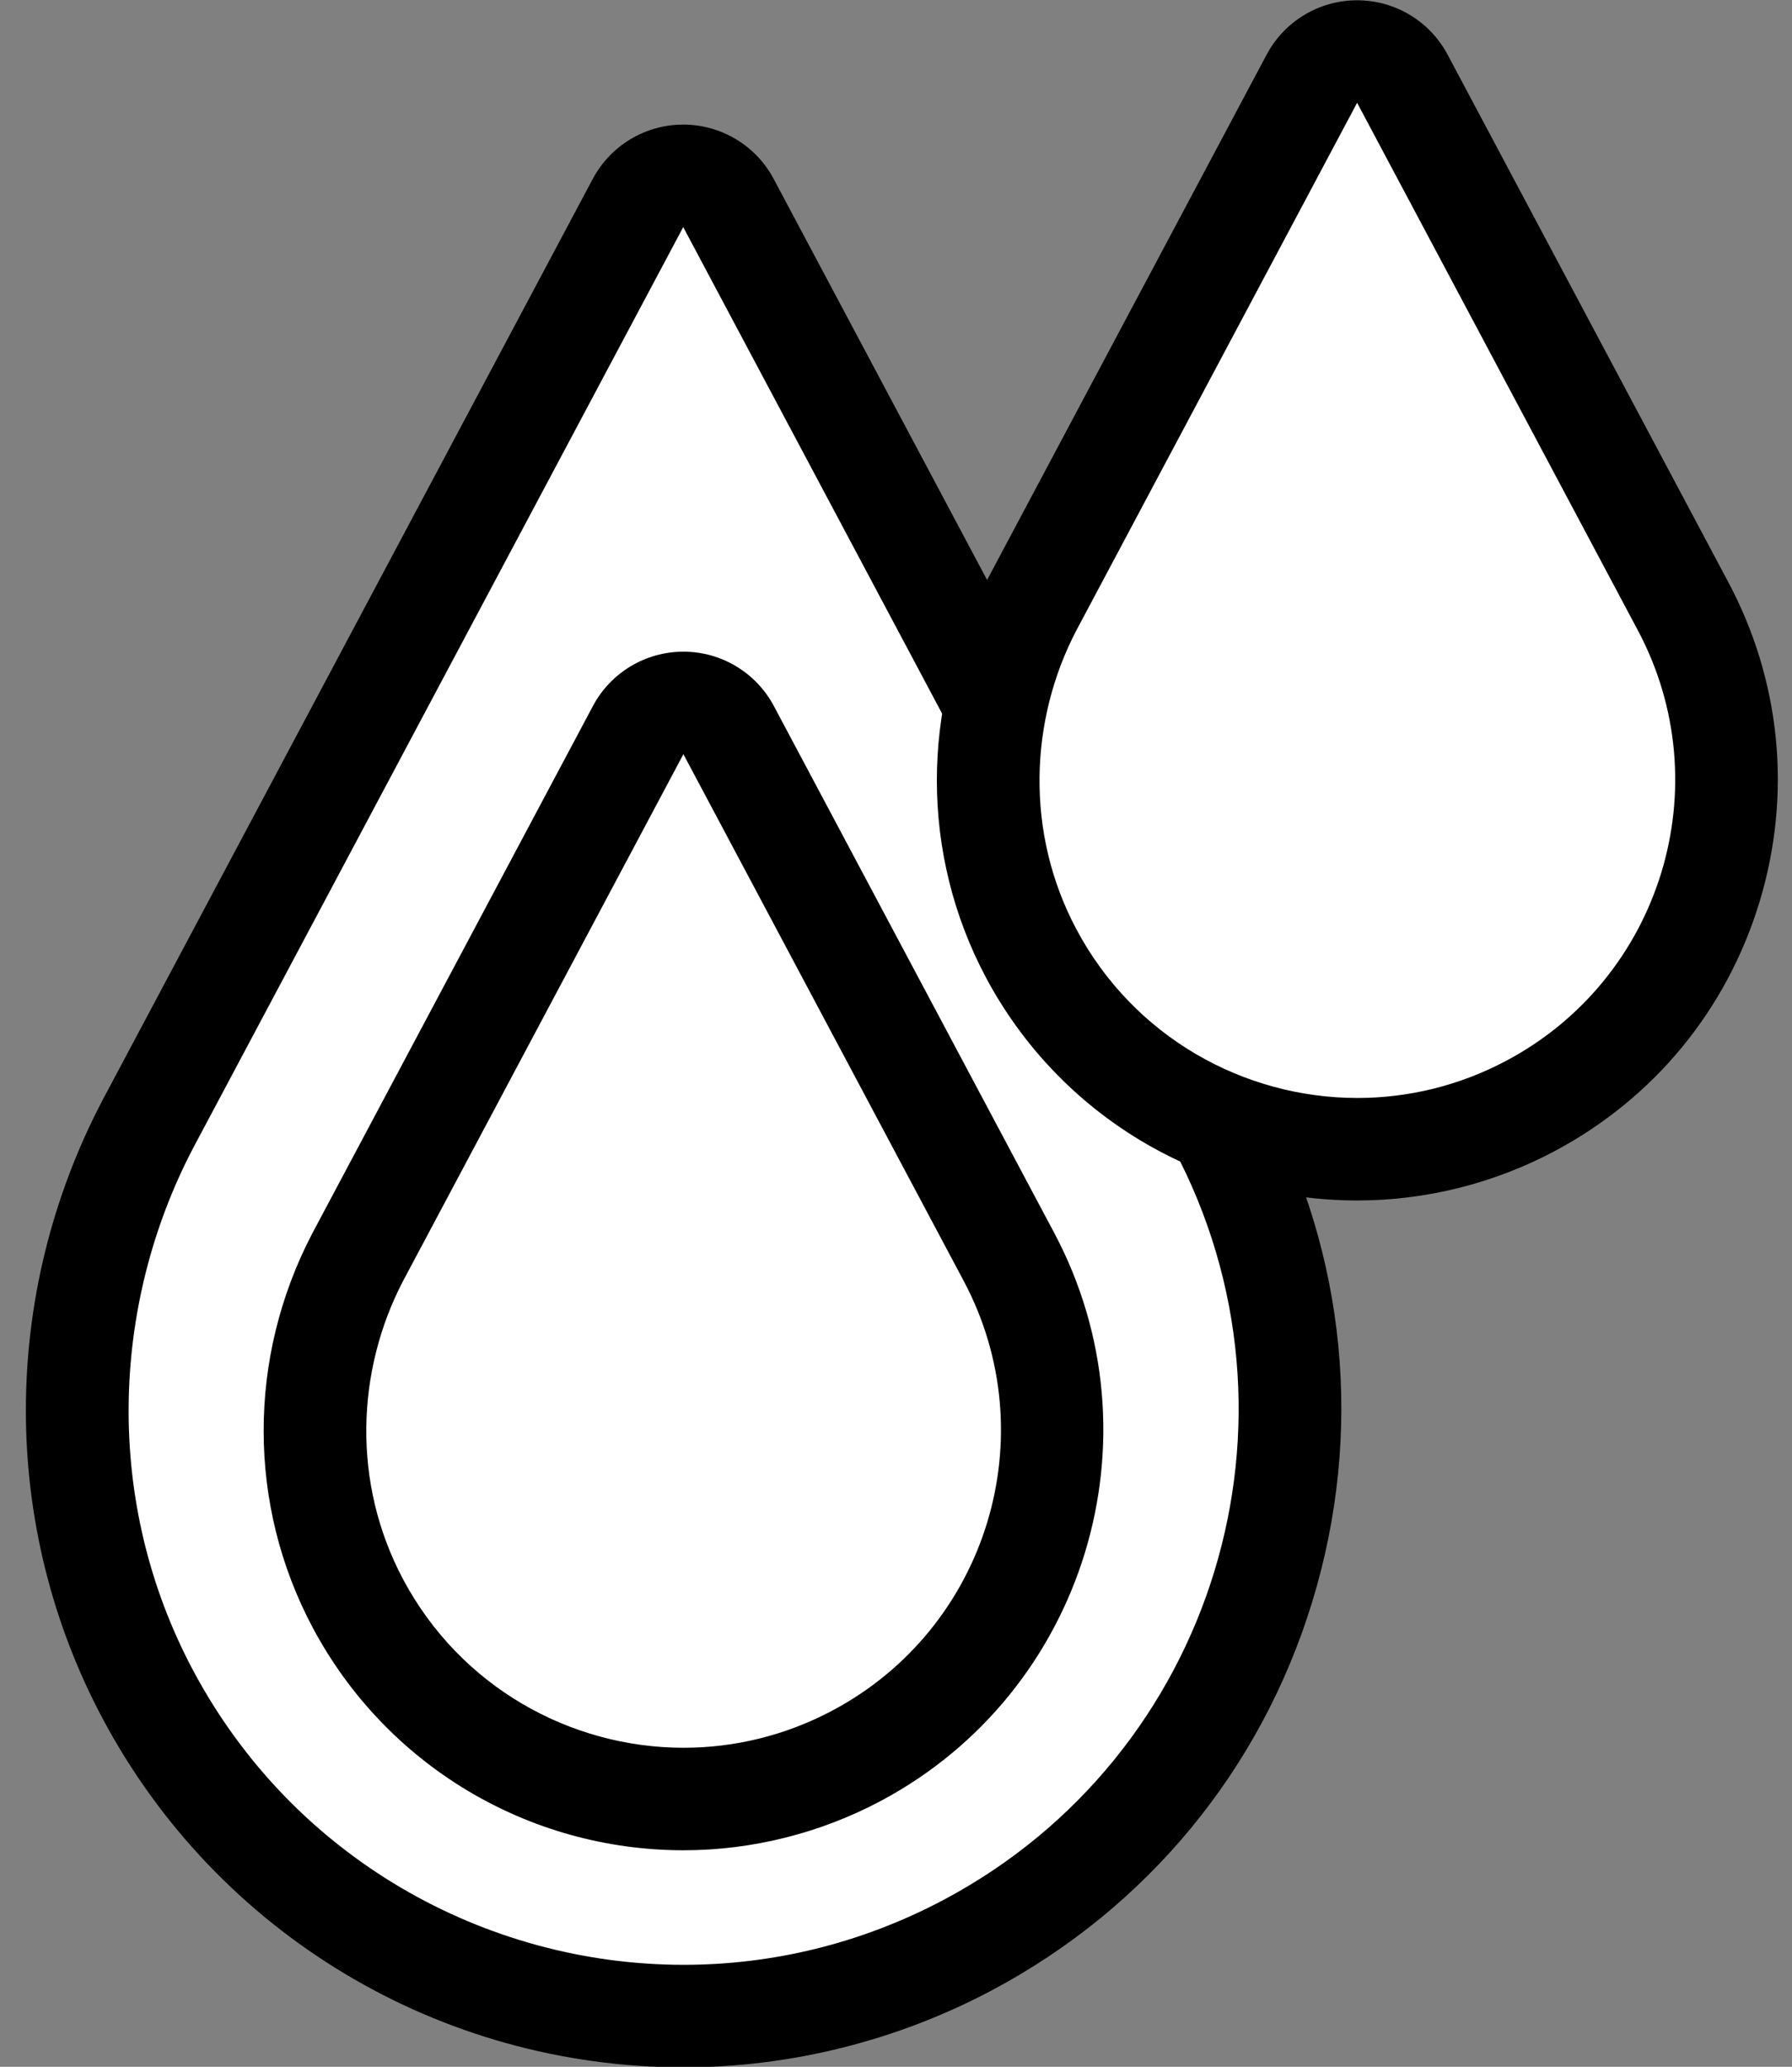
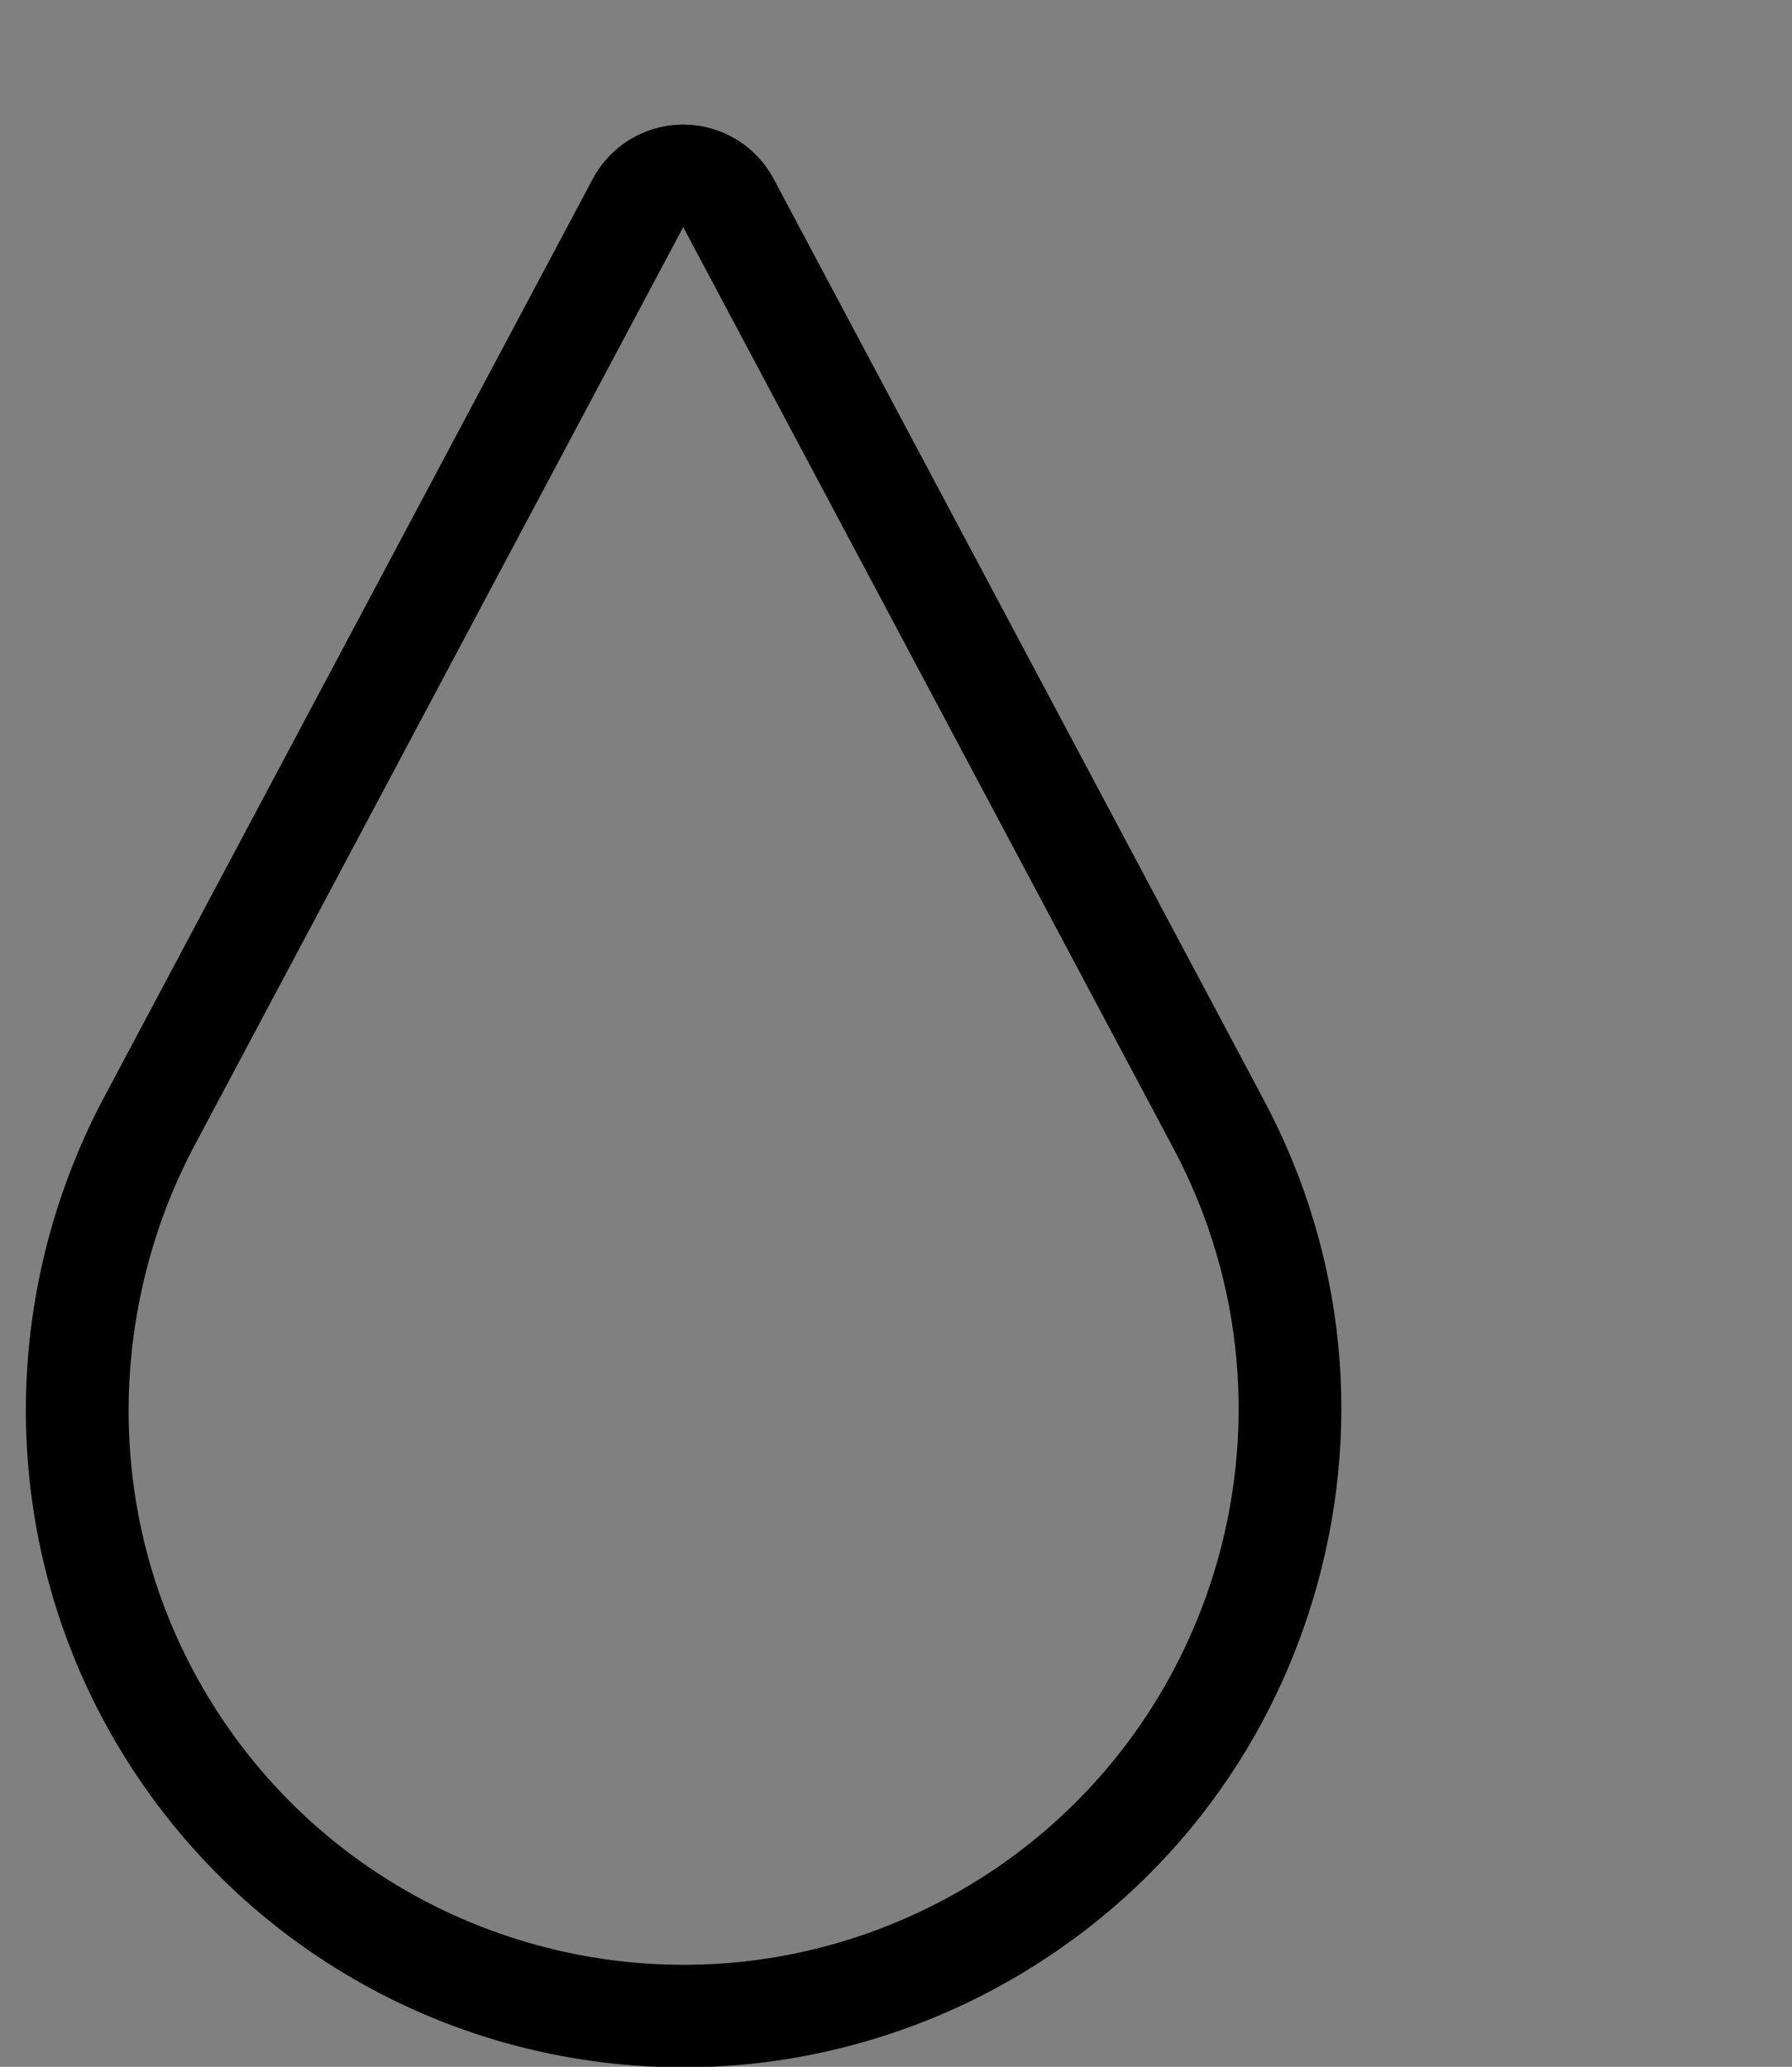
<svg xmlns="http://www.w3.org/2000/svg" fill="#000000" height="262.1" preserveAspectRatio="xMidYMid meet" version="1" viewBox="98.2 81.5 227.3 262.1" width="227.3" zoomAndPan="magnify">
  <rect x="98.2" y="81.5" width="227.3" height="262.1" fill="#808080" stroke="none" />
  <g id="change1_2">
-     <path d="M184.921,337.166c-28.534,0-54.581-15.635-67.977-40.803c-11.942-22.438-11.951-49.45-0.022-72.256 l62.2-116.861c1.129-2.121,3.335-3.446,5.738-3.446s4.609,1.325,5.738,3.446l62.178,116.82 c9.656,18.141,11.669,38.957,5.669,58.612s-19.295,35.798-37.437,45.453C209.904,334.041,197.425,337.166,184.921,337.166z" fill="#ffffff" />
-   </g>
+     </g>
  <g id="change2_2">
    <path d="M184.861,110.299l62.178,116.82c18.278,34.34,5.257,76.996-29.083,95.273 c-10.543,5.612-21.87,8.273-33.034,8.273c-25.2,0-49.572-13.559-62.239-37.357c-11.356-21.337-10.416-46.274,0-66.19 L184.861,110.299 M184.861,97.299c-4.805,0-9.218,2.65-11.476,6.892l-62.178,116.82c-0.015,0.028-0.029,0.055-0.044,0.083 c-12.924,24.71-12.908,53.989,0.044,78.323c14.527,27.294,42.773,44.249,73.714,44.249c13.565,0,27.1-3.388,39.143-9.798 c19.674-10.471,34.092-27.977,40.599-49.293c6.507-21.316,4.323-43.89-6.148-63.563l-62.178-116.82 C194.079,99.95,189.666,97.299,184.861,97.299L184.861,97.299z" fill="#000000" />
  </g>
  <g>
    <g id="change1_3">
-       <path d="M184.918,309.638c-17.346,0-33.181-9.505-41.324-24.806c-7.261-13.64-7.269-30.056-0.022-43.911 l35.573-66.835c1.129-2.121,3.335-3.446,5.738-3.446s4.609,1.325,5.738,3.446l35.552,66.794 c12.118,22.767,3.455,51.148-19.313,63.267C200.109,307.739,192.522,309.638,184.918,309.638z" fill="#ffffff" />
-     </g>
+       </g>
    <g id="change2_3">
-       <path d="M184.883,177.14l35.552,66.794c10.451,19.634,3.006,44.023-16.629,54.475 c-6.028,3.208-12.504,4.73-18.887,4.73c-14.409,0-28.345-7.753-35.587-21.36c-6.494-12.199-5.956-26.458,0-37.845 L184.883,177.14 M184.883,164.14c-4.805,0-9.218,2.65-11.476,6.892l-35.551,66.794c-0.015,0.028-0.029,0.055-0.044,0.083 c-8.242,15.759-8.226,34.442,0.044,49.978c9.274,17.426,27.308,28.252,47.062,28.252c8.665,0,17.308-2.163,24.996-6.254 c25.931-13.803,35.798-46.128,21.996-72.058l-35.552-66.794C194.101,166.79,189.688,164.14,184.883,164.14L184.883,164.14z" fill="#000000" />
-     </g>
+       </g>
  </g>
  <g>
    <g id="change1_1">
-       <path d="M270.374,227.237c-17.37,0-33.227-9.518-41.382-24.84c-7.27-13.661-7.278-30.099-0.022-43.973 l35.631-66.943c1.129-2.121,3.335-3.446,5.738-3.446s4.609,1.325,5.738,3.446l35.61,66.901 c5.878,11.044,7.104,23.717,3.451,35.683c-3.653,11.966-11.747,21.793-22.792,27.671 C285.587,225.334,277.989,227.237,270.374,227.237z" fill="#ffffff" />
-     </g>
+       </g>
    <g id="change2_1">
-       <path d="M270.339,94.535l35.61,66.901c10.467,19.666,3.01,44.095-16.656,54.563 c-6.038,3.214-12.525,4.738-18.918,4.738c-14.432,0-28.39-7.765-35.644-21.394c-6.503-12.22-5.965-26.501,0-37.907 L270.339,94.535 M270.339,81.535C270.339,81.535,270.339,81.535,270.339,81.535c-4.805,0-9.218,2.65-11.476,6.892 l-35.609,66.901c-0.015,0.028-0.029,0.055-0.044,0.083c-8.252,15.777-8.235,34.483,0.044,50.039 c9.287,17.448,27.342,28.286,47.12,28.286c8.676,0,17.33-2.166,25.027-6.263c12.576-6.694,21.794-17.885,25.953-31.512 c4.16-13.627,2.764-28.057-3.93-40.634l-35.61-66.902C279.557,84.185,275.144,81.535,270.339,81.535L270.339,81.535z" fill="#000000" />
-     </g>
+       </g>
  </g>
</svg>